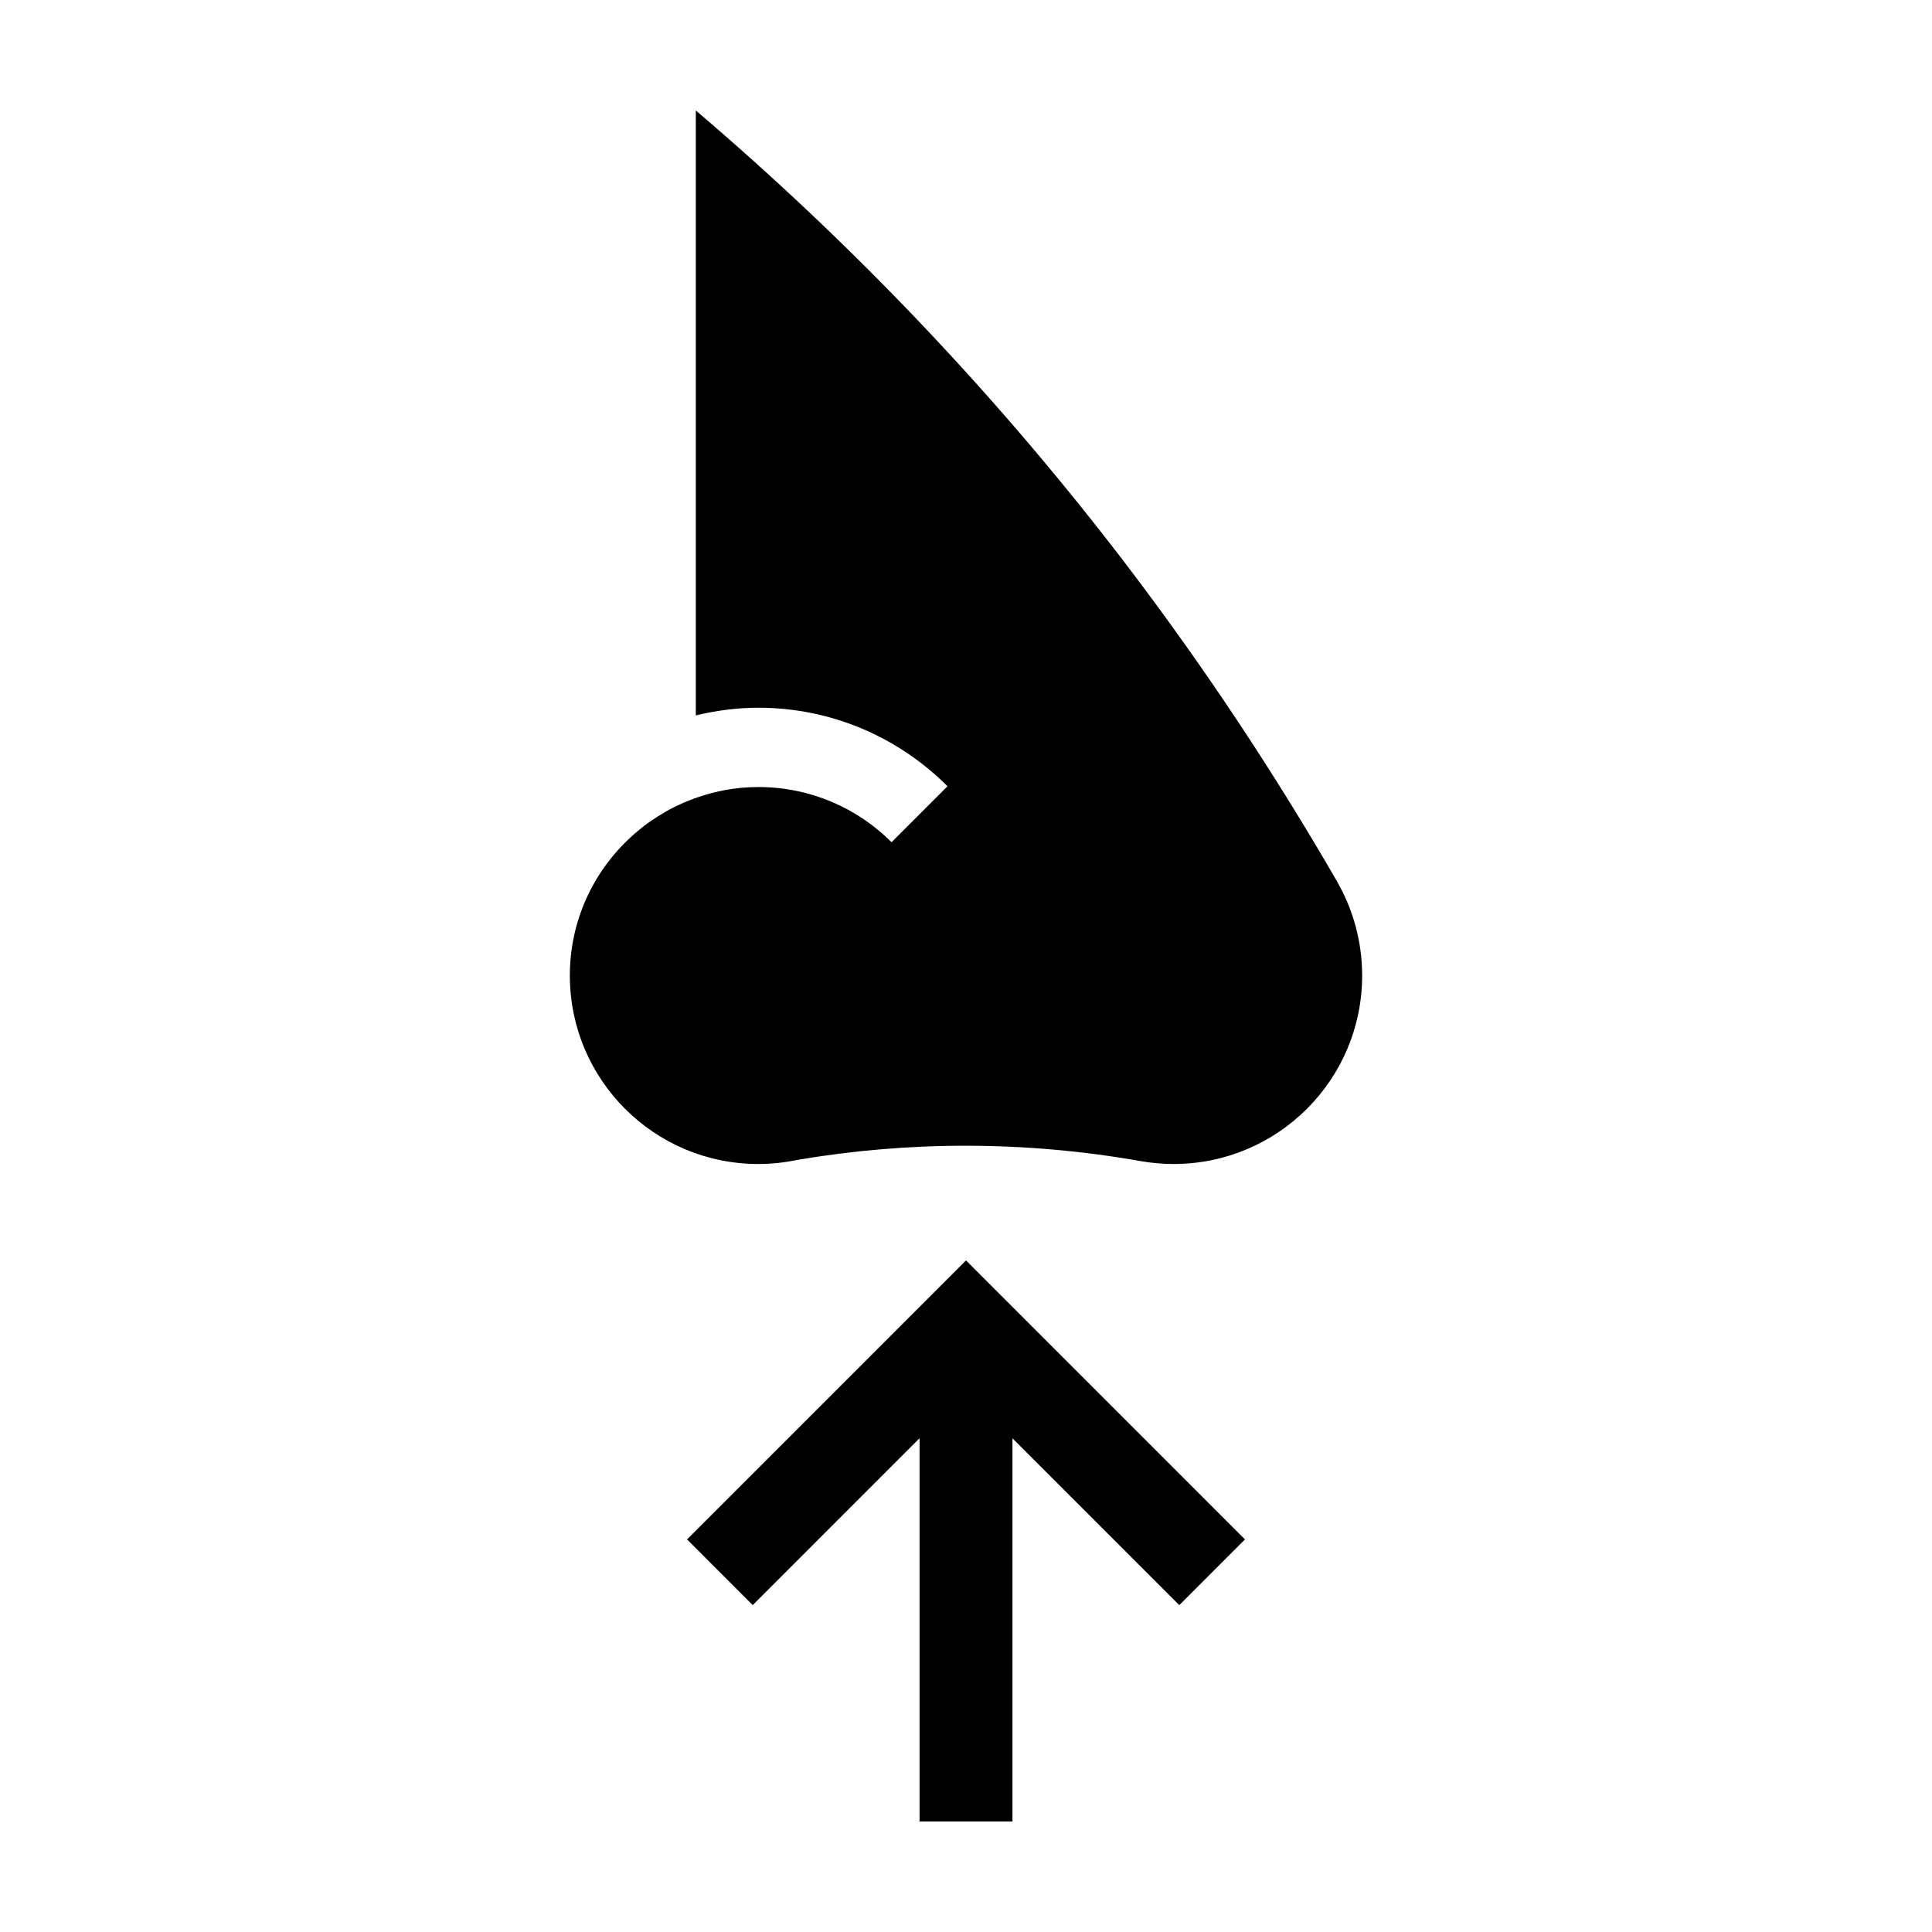
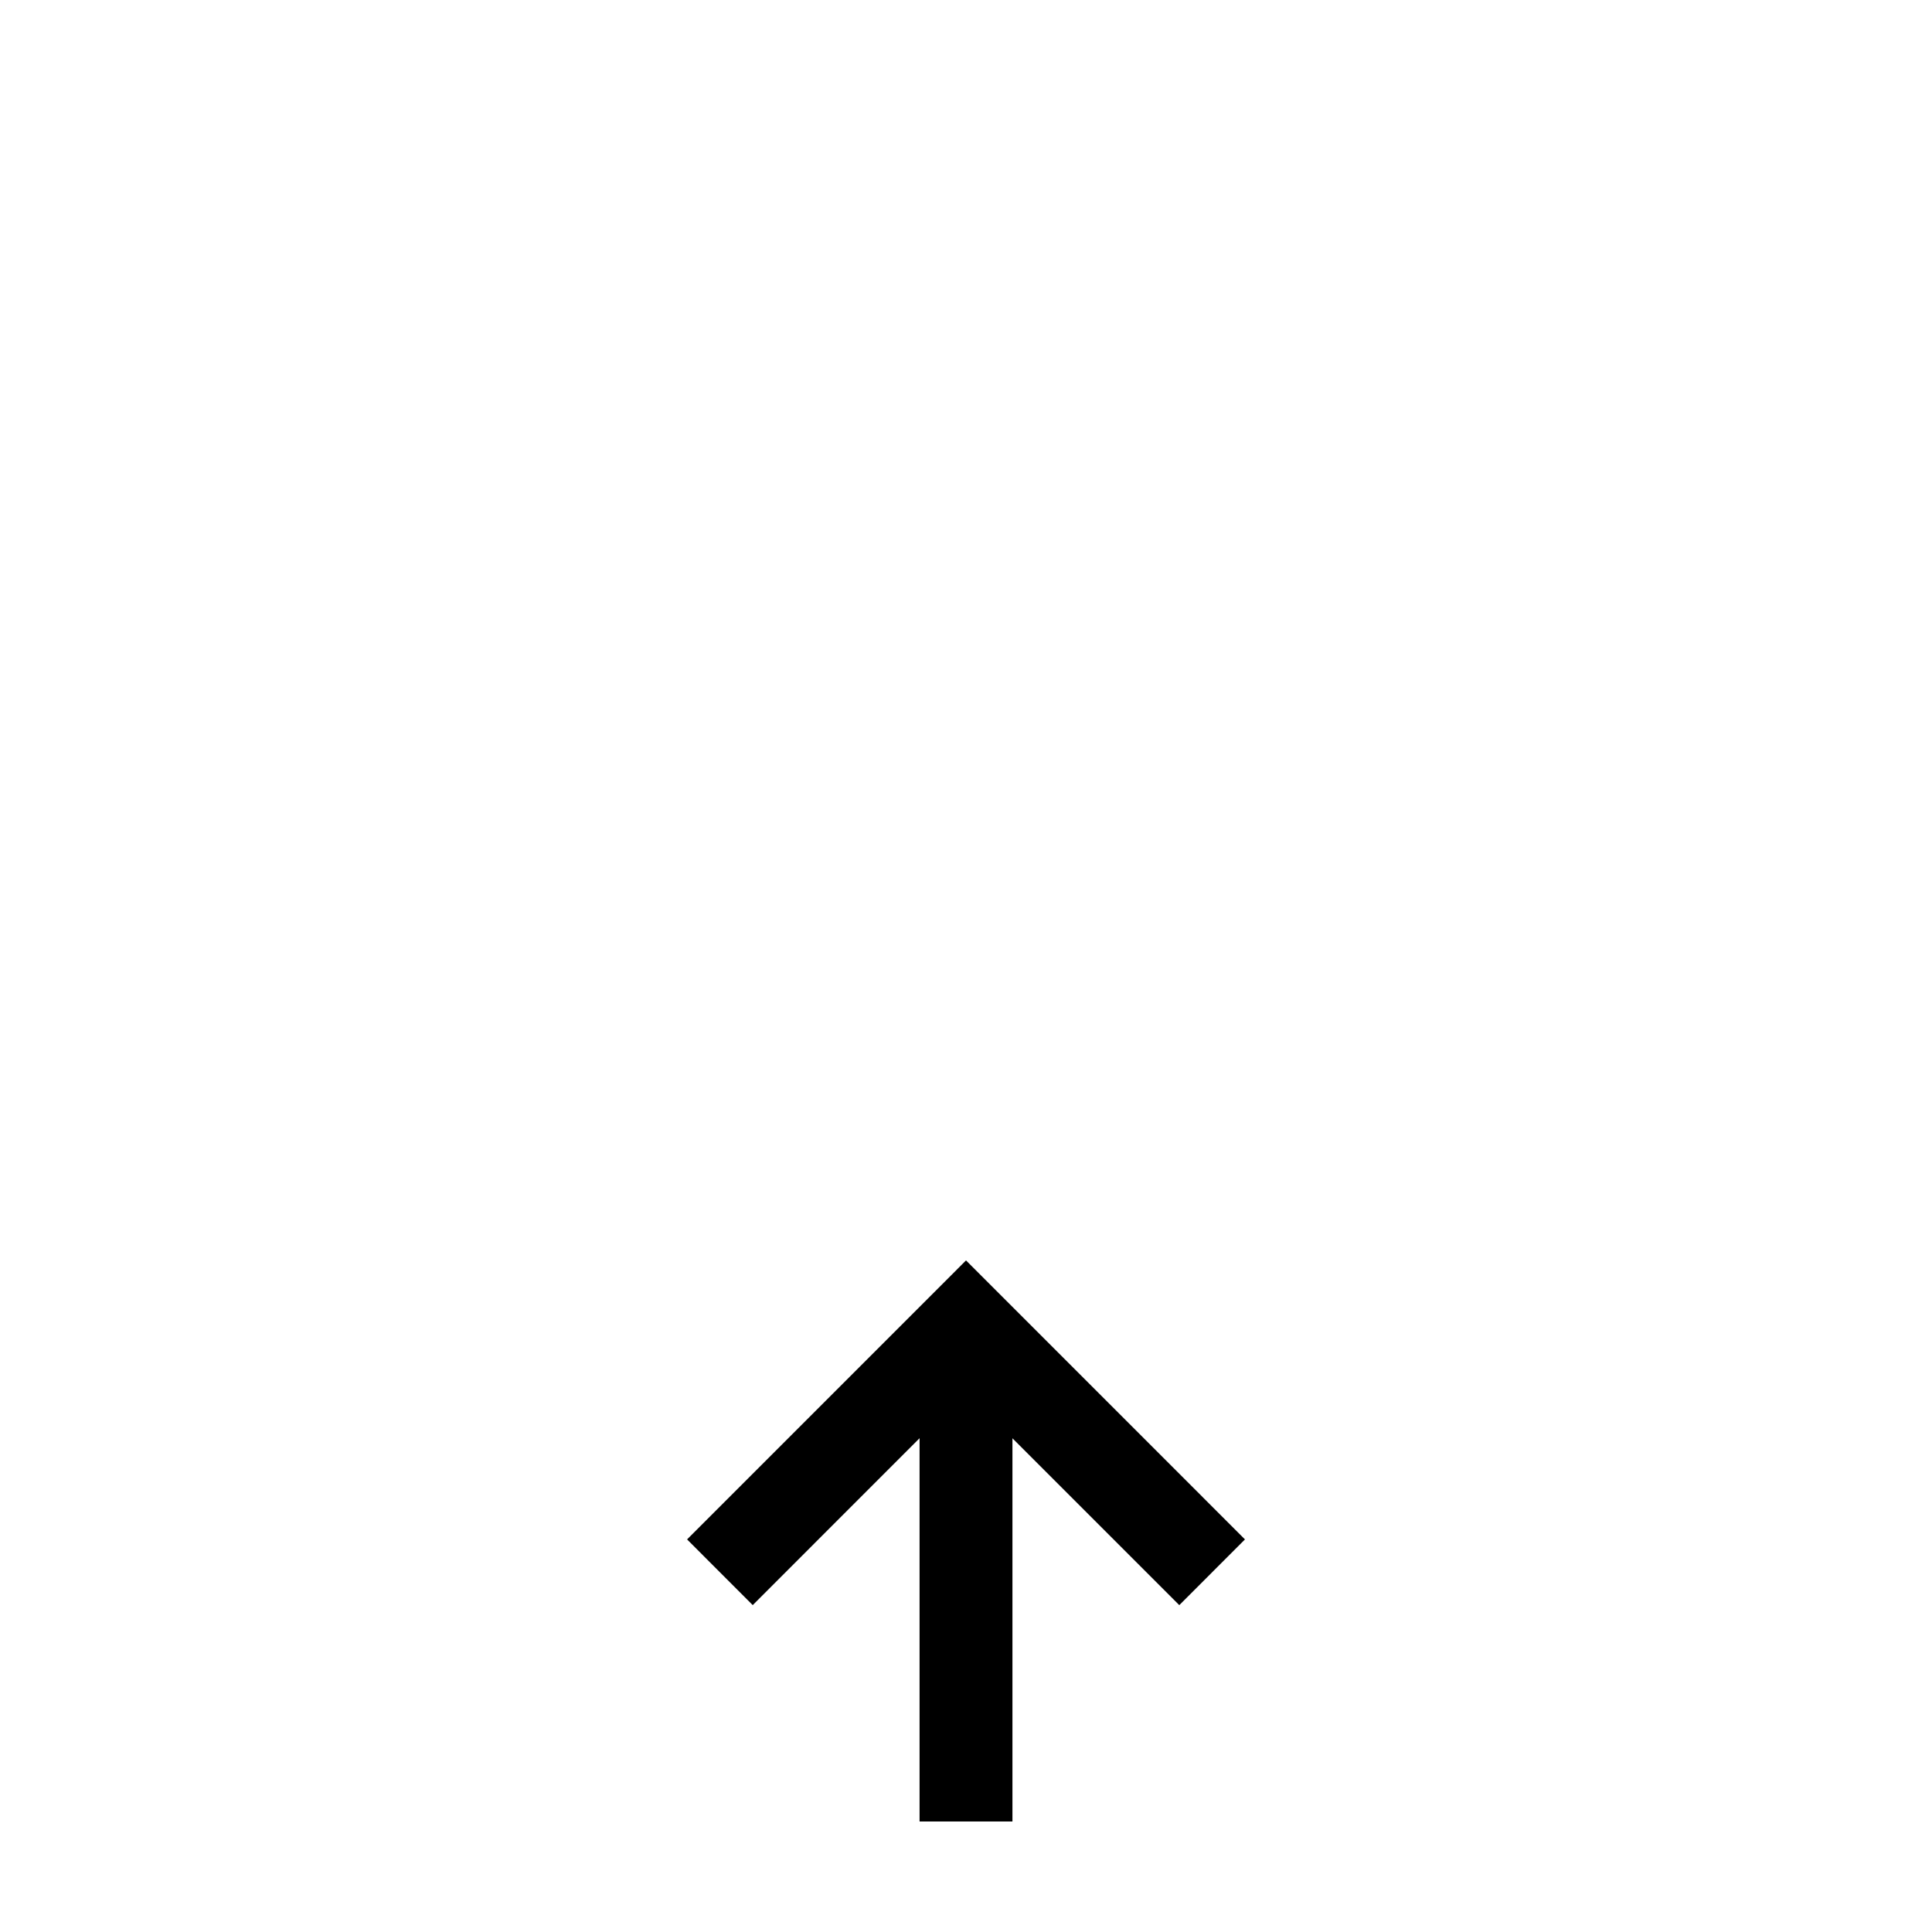
<svg xmlns="http://www.w3.org/2000/svg" fill="#000000" width="800px" height="800px" version="1.1" viewBox="144 144 512 512">
  <g>
-     <path d="m473.93 551.96-73.926-73.934-73.922 73.934 17.398 17.41 44.215-44.227v101.57h24.613v-101.55l44.215 44.215z" />
-     <path d="m498.31 377.57v-0.02c-16.68-28.867-34.902-56.281-54.504-82.168-34.465-45.453-73.246-86.215-115.41-122.1v160.31c5.34-1.281 10.852-2.035 16.57-2.035 19.574 0 37.297 7.961 50.133 20.812l-14.828 14.828c-9.027-9.043-21.512-14.625-35.309-14.625-5.981 0-11.684 1.102-17 3.043-0.969 0.359-1.934 0.734-2.883 1.148-0.336 0.145-0.676 0.312-1.02 0.473-0.898 0.414-1.785 0.828-2.648 1.289-0.449 0.246-0.867 0.523-1.32 0.77-1.113 0.645-2.227 1.34-3.301 2.07-0.75 0.523-1.508 1.039-2.231 1.602-0.395 0.301-0.77 0.621-1.164 0.945-0.766 0.621-1.512 1.27-2.238 1.945-9.914 9.117-16.141 22.141-16.141 36.668 0 27.594 22.359 49.949 49.953 49.949 3.527 0 6.973-0.383 10.309-1.082 29.363-4.988 60.078-5.144 91.098 0.328 2.816 0.488 5.707 0.75 8.652 0.75 27.605 0 49.957-22.359 49.957-49.949-0.012-9.094-2.441-17.621-6.68-24.953z" />
+     <path d="m473.93 551.96-73.926-73.934-73.922 73.934 17.398 17.41 44.215-44.227v101.57h24.613v-101.55l44.215 44.215" />
  </g>
</svg>